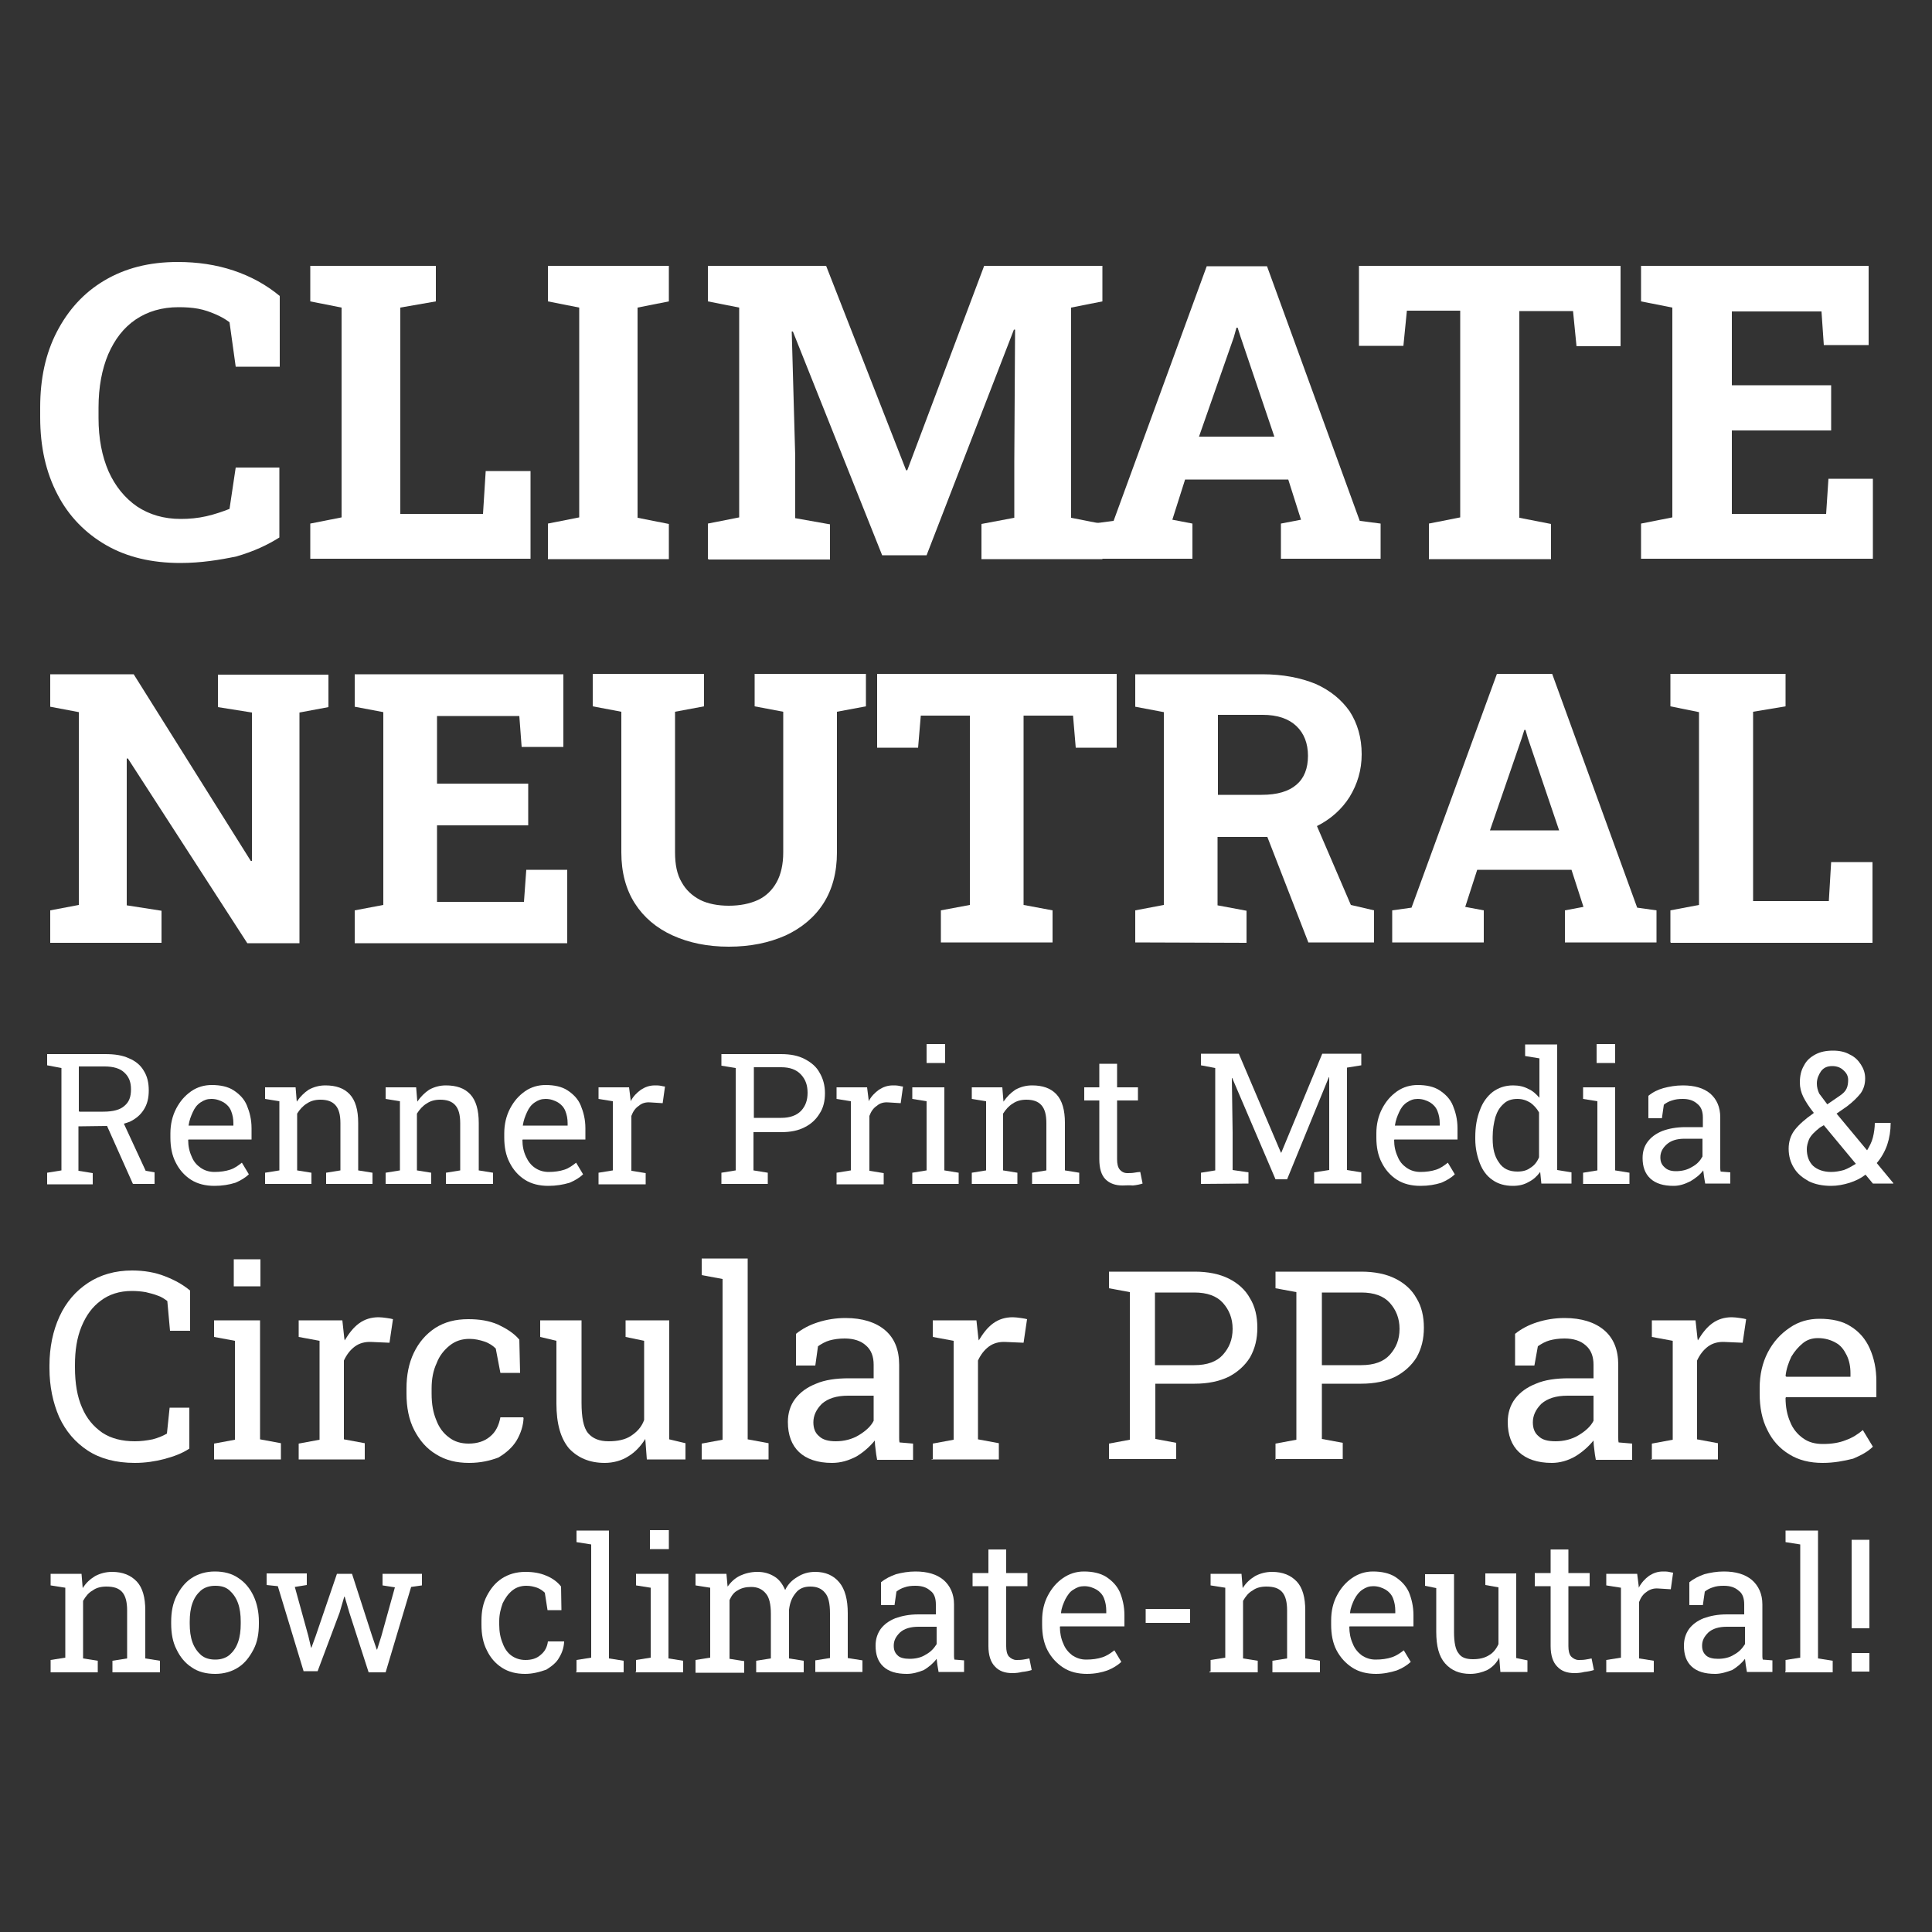
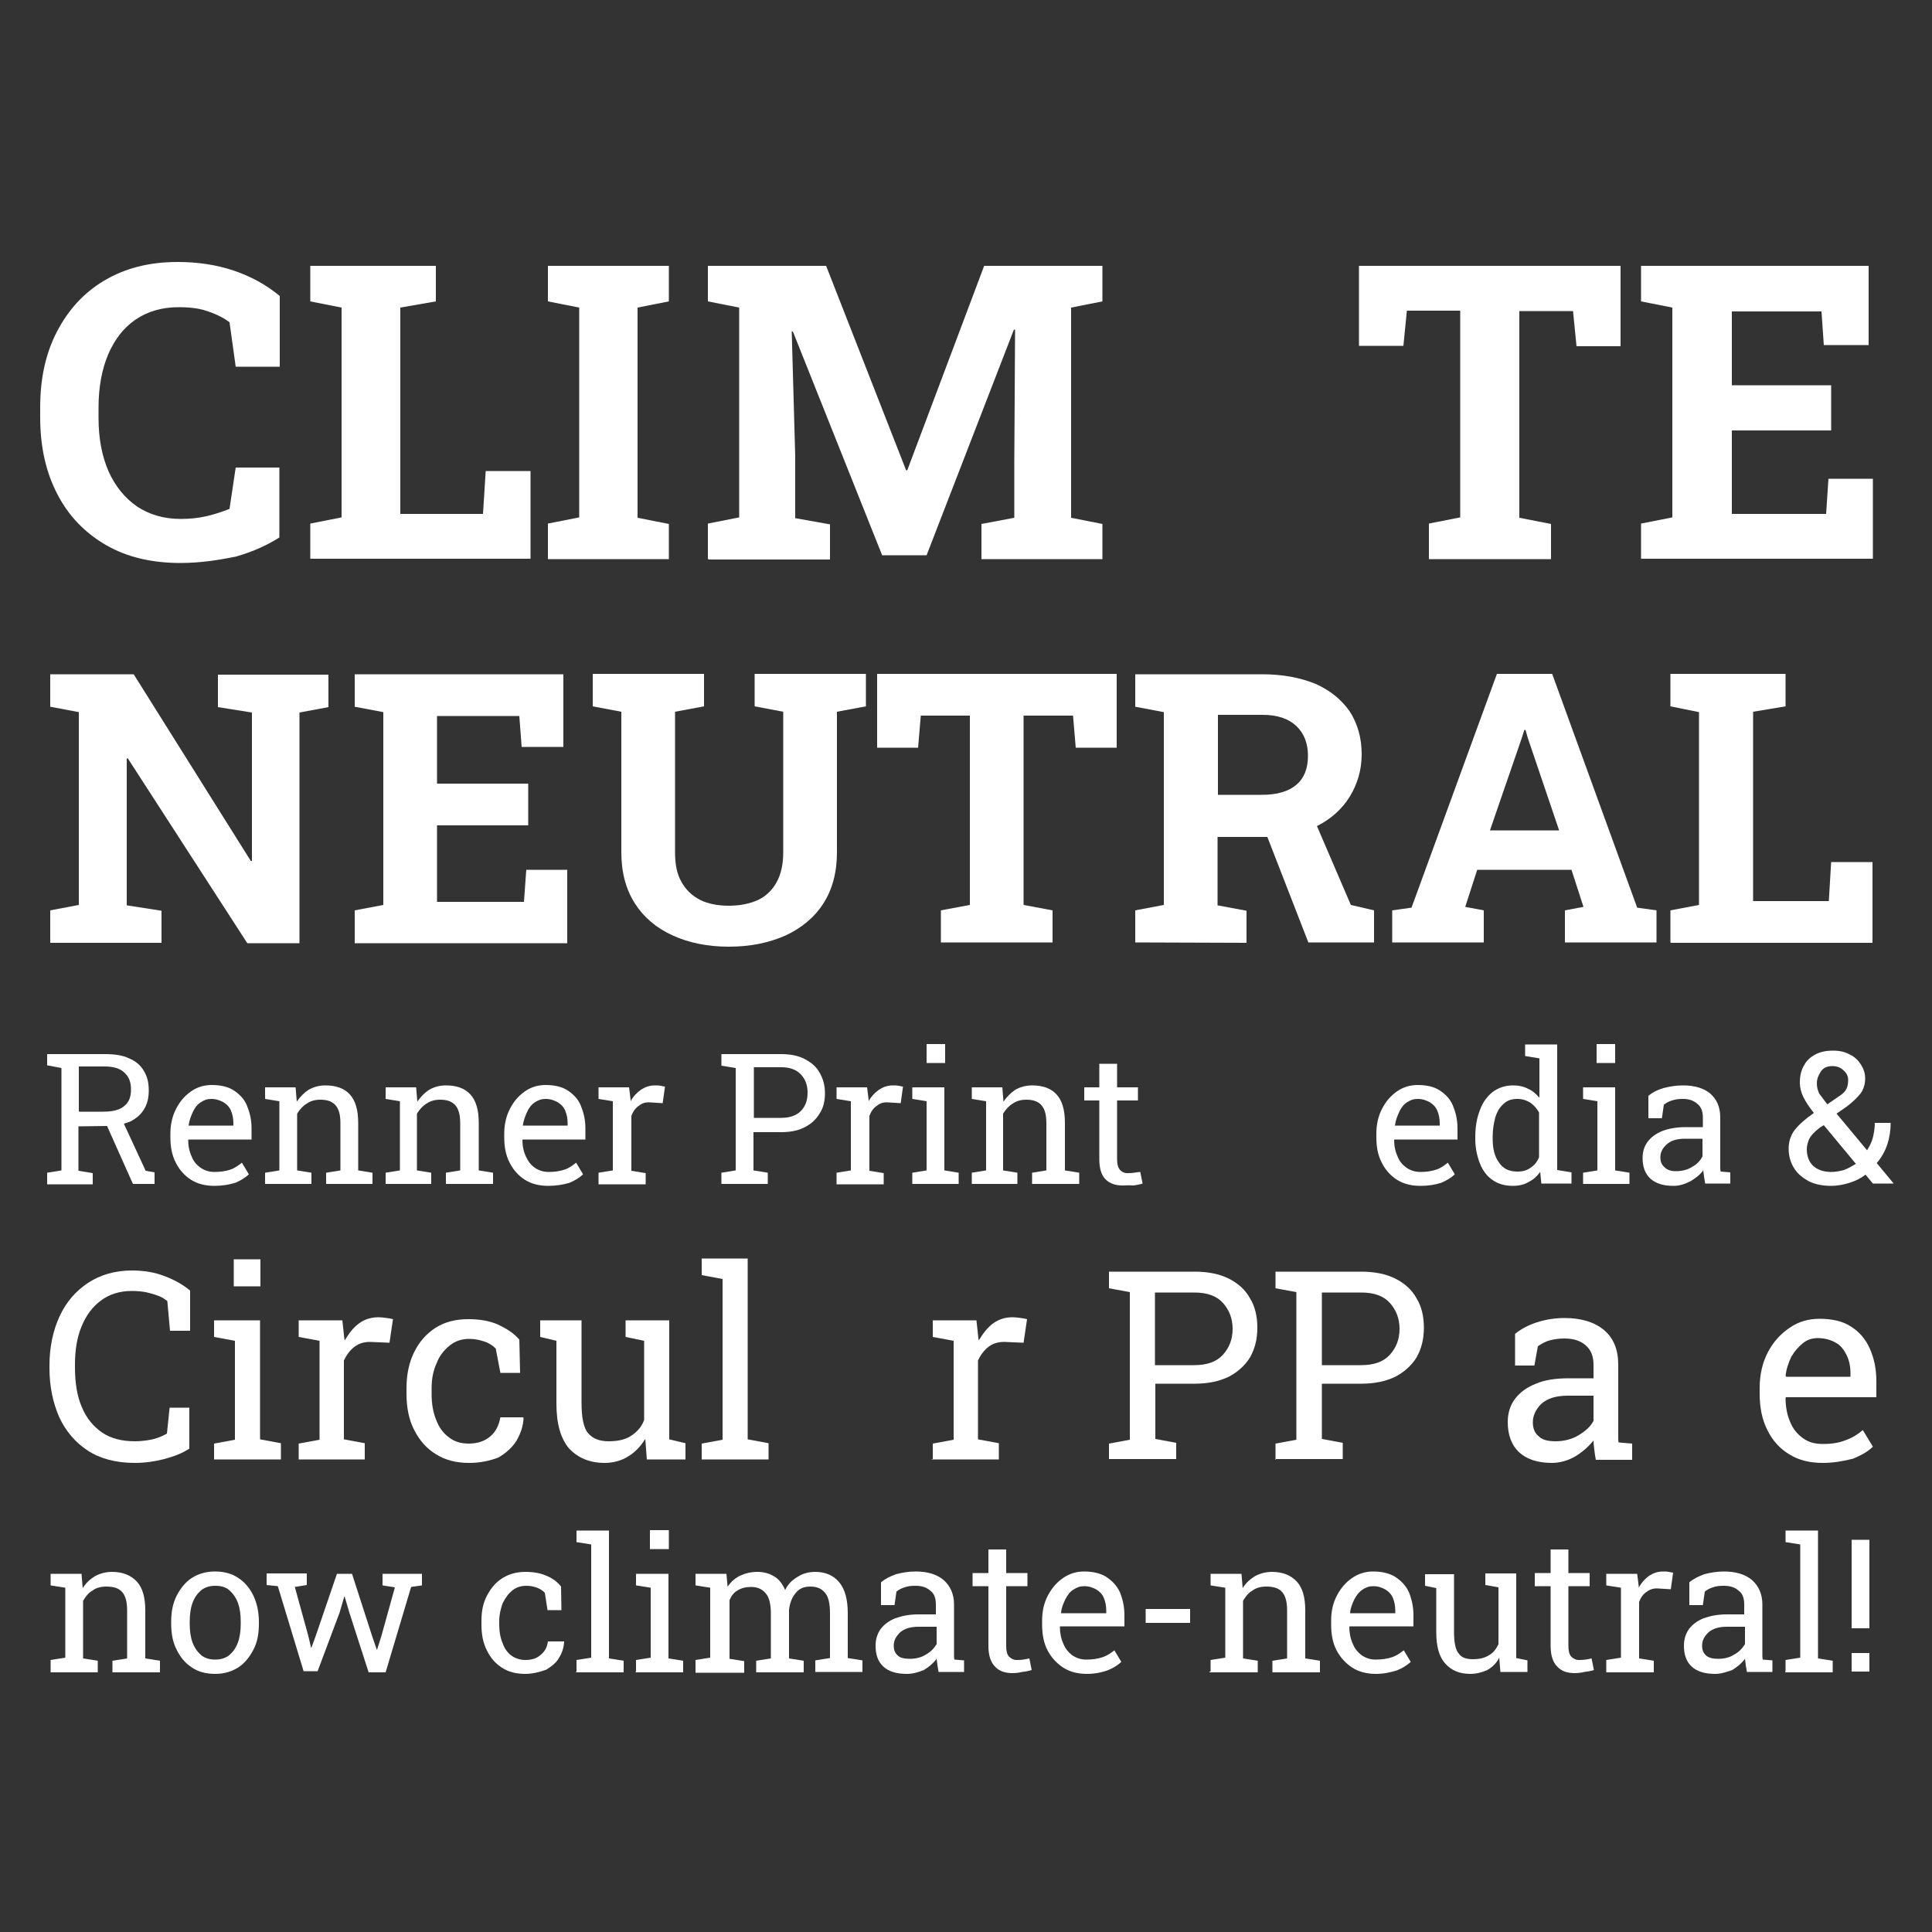
<svg xmlns="http://www.w3.org/2000/svg" version="1.1" id="Ebene_1" x="0px" y="0px" viewBox="0 0 500 500" style="enable-background:new 0 0 500 500;" xml:space="preserve">
  <rect x="0" y="0" width="500" height="500" fill="#333333" stroke="none" />
  <style type="text/css">
	.st0{fill:#FFFFFF;}
</style>
  <path class="st0" d="M46.7,145.7c-7.4,0-13.8-1.5-19.2-4.6c-5.4-3.1-9.7-7.5-12.6-13.1c-3-5.7-4.5-12.3-4.5-20v-2.6  c0-7.4,1.4-13.9,4.3-19.5s6.9-10.1,12.3-13.3s11.6-4.8,19-4.8c5.1,0,9.9,0.7,14.4,2.2s8.5,3.7,12,6.6v18.3H61l-1.6-11.5  c-1.2-0.9-2.3-1.5-3.7-2.1c-1.4-0.6-2.8-1.1-4.4-1.4c-1.6-0.3-3.3-0.4-5.1-0.4c-4.3,0-8,1.1-11.1,3.2c-3.1,2.1-5.4,5.1-7.1,9  c-1.6,3.8-2.5,8.4-2.5,13.8v2.7c0,5.3,0.9,9.9,2.6,13.8c1.7,3.8,4.2,6.9,7.4,9.1c3.2,2.1,6.9,3.2,11.3,3.2c2.2,0,4.4-0.2,6.6-0.7  s4.2-1.2,6-1.9l1.6-10.7h11.3v18.1c-3,1.9-6.6,3.6-11.1,4.9C56.9,144.9,52,145.7,46.7,145.7z" />
  <path class="st0" d="M80.3,144.6v-9.1l8.1-1.6V79.6L80.3,78v-9.2h8.1h15.2h9.2V78l-9.2,1.6V133h21.4l0.7-11.1h11.6v22.7H80.3z" />
  <path class="st0" d="M141.8,144.6v-9.1l8.1-1.6V79.6l-8.1-1.6v-9.2h31.3V78l-8.1,1.6V134l8.1,1.6v9.1H141.8z" />
  <path class="st0" d="M183.2,144.6v-9.1l8.1-1.6V79.6l-8.1-1.6v-9.2h8.1h22.5l20.7,52.9h0.3l19.9-52.9h30.6V78l-8.1,1.6V134l8.1,1.6  v9.1H254v-9.1l8.5-1.6v-14.5l0.2-34.2h-0.3l-22.6,58.4h-11.5l-23.1-57.9h-0.3l0.9,32.2v16.1l9,1.6v9.1h-31.5V144.6z" />
-   <path class="st0" d="M282.8,144.6v-9.1l5.4-0.7l24.1-65.9h15.6l24,65.9l5.4,0.7v9.1h-25.8v-9.1l5.2-1l-3.3-10.4h-26.7l-3.3,10.4  l5.2,1v9.1H282.8z M310.3,113h19.5l-8.8-26l-0.7-2.2h-0.3l-0.7,2.5L310.3,113z" />
  <path class="st0" d="M369.8,144.6v-9.1l8.1-1.6V80.4h-13.8l-0.9,9.1h-11.5V68.8h67.7v20.8H408l-0.9-9.1h-13.9V134l8.2,1.6v9.1H369.8  z" />
  <path class="st0" d="M424.7,144.6v-9.1l8.1-1.6V79.6l-8.1-1.6v-9.2h58.9v20.5H472l-0.6-8.7h-23.2v19.1h25.7v11.7h-25.7V133h24.4  l0.6-9.1h11.5v20.7H424.7z" />
  <path class="st0" d="M13,243.9v-8.3l7.4-1.4v-49.9l-7.4-1.4v-8.4h7.4h14.2l30.3,48.3h0.3v-38.4l-8.8-1.4v-8.4h21.3H85v8.4l-7.5,1.4  v59.7H64l-30.9-47.8h-0.3v38l9,1.4v8.3H13V243.9z" />
  <path class="st0" d="M91.8,243.9v-8.3l7.4-1.4v-49.9l-7.4-1.4v-8.4h54v18.8H135l-0.6-8h-21.3v17.5h23.6v10.8h-23.6v19.8h22.5  l0.6-8.3h10.6v19h-55V243.9z" />
  <path class="st0" d="M188.6,245c-5.5,0-10.3-1-14.5-2.9c-4.2-1.9-7.5-4.7-9.8-8.3c-2.3-3.6-3.5-8-3.5-13.2v-36.4l-7.4-1.4v-8.4h28.8  v8.4l-7.5,1.4v36.4c0,3.1,0.5,5.7,1.7,7.7c1.1,2,2.7,3.5,4.8,4.6c2,1,4.6,1.5,7.4,1.5c2.9,0,5.4-0.5,7.6-1.5c2.1-1,3.7-2.6,4.8-4.6  c1.1-2,1.7-4.6,1.7-7.7v-36.4l-7.4-1.4v-8.4h28.8v8.4l-7.5,1.4v36.4c0,5.2-1.2,9.6-3.5,13.2c-2.3,3.6-5.7,6.4-9.8,8.3  C199,244,194.2,245,188.6,245z" />
  <path class="st0" d="M243.5,243.9v-8.3l7.5-1.4v-49h-12.7l-0.7,8.3H227v-19.1H289v19.1h-10.6l-0.7-8.3h-12.8v49l7.5,1.4v8.3H243.5z" />
  <path class="st0" d="M293.8,243.9v-8.3l7.4-1.4v-49.9l-7.4-1.4v-8.4h32.9c5.3,0,9.9,0.9,13.8,2.5c3.8,1.7,6.7,4.1,8.8,7.1  c2,3.1,3.1,6.8,3.1,11.1c0,4.1-1.1,7.7-3.1,11c-2,3.2-4.9,5.8-8.5,7.6c-3.6,1.8-7.8,2.8-12.6,2.8h-13.1v17.7l7.5,1.4v8.3  L293.8,243.9L293.8,243.9z M315.1,205.7h11.4c4.1,0,7-0.9,9-2.6c2-1.7,3-4.2,3-7.5c0-3.2-1-5.8-3-7.7c-2-1.9-4.9-2.9-8.7-2.9h-11.6  V205.7z M338.6,243.9l-11.7-30.1l12.6-3.1l10.1,23.5l6,1.4v8.3L338.6,243.9L338.6,243.9z" />
  <path class="st0" d="M360.3,243.9v-8.3l5-0.7l22.1-60.5h14.3l22,60.5l5,0.7v8.3H405v-8.3l4.8-0.9l-3.1-9.6h-24.4l-3.1,9.6l4.8,0.9  v8.3H360.3z M385.6,214.9h17.9l-8.1-23.9l-0.6-2.1h-0.3l-0.7,2.2L385.6,214.9z" />
  <path class="st0" d="M432.3,243.9v-8.3l7.4-1.4v-49.9l-7.4-1.5v-8.4h7.4h14h8.4v8.4l-8.4,1.4v49h19.6l0.6-10.1h10.7V244h-52.2V243.9  z" />
  <path class="st0" d="M12.2,306.4v-2.9l3.7-0.6v-26.5l-3.7-0.7v-2.9h15c2.5,0,4.5,0.3,6.2,1.1c1.7,0.7,3,1.8,3.8,3.2  c0.9,1.4,1.3,3.1,1.3,5.1s-0.4,3.6-1.3,5s-2,2.3-3.6,3.1c-1.6,0.6-3.4,1.1-5.7,1.1l-7.6,0.1v11.5l3.7,0.6v2.9H12.2z M20.5,287.7h6.2  c2.6,0,4.4-0.5,5.5-1.5c1.2-1,1.7-2.3,1.7-4.3c0-1.8-0.5-3.2-1.7-4.3c-1.1-1.1-2.9-1.6-5.1-1.6h-6.7v11.6H20.5z M34.4,306.4  l-7.5-16.8h4.6l6.2,13.4l2.3,0.4v3H34.4z" />
  <path class="st0" d="M55.5,306.9c-2.3,0-4.4-0.5-6.1-1.6s-3-2.6-3.9-4.4c-1-1.9-1.4-4.1-1.4-6.5v-1.1c0-2.3,0.5-4.5,1.5-6.4  c1-1.9,2.2-3.3,3.9-4.5c1.6-1.1,3.4-1.6,5.3-1.6c2.2,0,4.2,0.4,5.7,1.4s2.7,2.2,3.4,3.9c0.7,1.7,1.2,3.6,1.2,5.9v2.9H48.8l-0.1,0.1  c0,1.6,0.3,3,0.9,4.3c0.5,1.3,1.3,2.2,2.3,2.9c1,0.7,2.2,1.1,3.6,1.1c1.5,0,2.9-0.2,4.1-0.6s2.1-1.1,3-1.8l1.8,3  c-0.9,0.9-2.1,1.6-3.5,2.2C59.3,306.6,57.5,306.9,55.5,306.9z M48.9,291.3h11.5v-0.6c0-1.2-0.2-2.2-0.6-3.2s-1.1-1.7-1.9-2.2  c-0.9-0.5-1.9-0.9-3.2-0.9c-1.1,0-1.9,0.3-2.8,0.9c-0.9,0.6-1.5,1.4-2,2.5c-0.5,1.1-0.9,2.1-1.1,3.5L48.9,291.3z" />
  <path class="st0" d="M68.6,306.4v-2.9l3.7-0.6v-17.9l-3.7-0.6v-3h7.9l0.3,3.7c0.9-1.3,1.9-2.3,3.1-3.1c1.3-0.7,2.7-1.1,4.3-1.1  c2.7,0,4.8,0.7,6.3,2.3c1.5,1.6,2.2,4.1,2.2,7.4v12.3l3.7,0.6v2.9h-12v-2.9l3.7-0.6v-12.2c0-2.2-0.4-3.7-1.3-4.7  c-0.9-1-2.2-1.4-3.9-1.4c-1.3,0-2.5,0.3-3.5,1c-1,0.6-1.8,1.5-2.5,2.6v14.7l3.7,0.6v2.9L68.6,306.4L68.6,306.4z" />
  <path class="st0" d="M99.8,306.4v-2.9l3.7-0.6v-17.9l-3.7-0.6v-3h7.9l0.3,3.7c0.9-1.3,1.9-2.3,3.1-3.1c1.3-0.7,2.7-1.1,4.3-1.1  c2.7,0,4.8,0.7,6.3,2.3c1.5,1.6,2.2,4.1,2.2,7.4v12.3l3.7,0.6v2.9h-12.2v-2.9l3.7-0.6v-12.2c0-2.2-0.4-3.7-1.3-4.7  c-0.9-1-2.2-1.4-3.9-1.4c-1.3,0-2.5,0.3-3.5,1c-1,0.6-1.8,1.5-2.5,2.6v14.7l3.7,0.6v2.9L99.8,306.4L99.8,306.4z" />
  <path class="st0" d="M141.9,306.9c-2.3,0-4.4-0.5-6.1-1.6c-1.7-1.1-3-2.6-3.9-4.4c-1-1.9-1.4-4.1-1.4-6.5v-1.1  c0-2.3,0.5-4.5,1.5-6.4c1-1.9,2.2-3.3,3.9-4.5c1.6-1.1,3.4-1.6,5.3-1.6c2.2,0,4.2,0.4,5.7,1.4c1.5,1,2.7,2.2,3.4,3.9  c0.7,1.7,1.2,3.6,1.2,5.9v2.9h-16.2l-0.1,0.1c0,1.6,0.3,3,0.9,4.3s1.3,2.2,2.3,2.9c1,0.7,2.2,1.1,3.6,1.1c1.5,0,2.9-0.2,4.1-0.6  c1.2-0.4,2.1-1.1,3-1.8l1.8,3c-0.9,0.9-2.1,1.6-3.5,2.2C145.7,306.6,143.9,306.9,141.9,306.9z M135.4,291.3h11.5v-0.6  c0-1.2-0.2-2.2-0.6-3.2c-0.4-1-1.1-1.7-1.9-2.2c-0.9-0.5-1.9-0.9-3.2-0.9c-1.1,0-1.9,0.3-2.8,0.9c-0.9,0.6-1.5,1.4-2,2.5  c-0.5,1.1-0.9,2.1-1.1,3.5L135.4,291.3z" />
  <path class="st0" d="M154.9,306.4v-2.9l3.7-0.6v-17.9l-3.7-0.6v-3h7.9l0.4,3.2v0.4c0.7-1.3,1.6-2.2,2.7-3c1.1-0.7,2.2-1.1,3.6-1.1  c0.4,0,1,0,1.5,0.1s0.9,0.2,1.1,0.2l-0.6,4.3l-3.2-0.2c-1.2-0.1-2.2,0.2-3,0.9c-0.9,0.6-1.5,1.5-1.9,2.6v14.2l3.7,0.6v2.9H154.9z" />
  <path class="st0" d="M186.7,306.4v-2.9l3.7-0.6v-26.5l-3.7-0.6v-3h3.7h11.7c2.5,0,4.5,0.4,6.2,1.3c1.7,0.9,3,2,3.8,3.5  c0.9,1.5,1.4,3.3,1.4,5.3c0,2-0.4,3.8-1.4,5.3c-0.9,1.5-2.2,2.7-3.8,3.5c-1.7,0.9-3.7,1.3-6.2,1.3H195v9.9l3.7,0.6v2.9H186.7z   M195.1,289.3h7.1c2.2,0,3.9-0.6,5.1-1.8c1.2-1.3,1.7-2.8,1.7-4.7c0-1.9-0.5-3.4-1.7-4.7c-1.2-1.3-2.9-1.9-5.1-1.9h-7.1V289.3z" />
  <path class="st0" d="M216.5,306.4v-2.9l3.7-0.6v-17.9l-3.7-0.6v-3h7.9l0.4,3.2v0.4c0.7-1.3,1.6-2.2,2.7-3c1.1-0.7,2.2-1.1,3.6-1.1  c0.4,0,1,0,1.5,0.1s0.9,0.2,1.1,0.2l-0.6,4.3l-3.2-0.2c-1.2-0.1-2.2,0.2-3,0.9c-0.9,0.6-1.5,1.5-1.9,2.6v14.2l3.7,0.6v2.9H216.5z" />
  <path class="st0" d="M236.1,306.4v-2.9l3.7-0.6v-17.9l-3.7-0.6v-3h8.3v21.5l3.7,0.6v2.9L236.1,306.4L236.1,306.4z M239.8,275.1v-4.9  h4.8v4.9H239.8z" />
  <path class="st0" d="M251.5,306.4v-2.9l3.7-0.6v-17.9l-3.7-0.6v-3h7.9l0.3,3.7c0.9-1.3,1.9-2.3,3.1-3.1c1.3-0.7,2.7-1.1,4.3-1.1  c2.7,0,4.8,0.7,6.3,2.3c1.5,1.6,2.2,4.1,2.2,7.4v12.3l3.7,0.6v2.9h-12.2v-2.9l3.7-0.6v-12.2c0-2.2-0.4-3.7-1.3-4.7  c-0.9-1-2.2-1.4-3.9-1.4c-1.3,0-2.5,0.3-3.5,1c-1,0.6-1.8,1.5-2.5,2.6v14.7l3.7,0.6v2.9L251.5,306.4L251.5,306.4z" />
  <path class="st0" d="M290.5,306.8c-1.8,0-3.3-0.5-4.4-1.6s-1.6-2.9-1.6-5.2v-15.2h-3.9v-3.4h3.9v-6.1h4.6v6.1h5.4v3.4h-5.4V300  c0,1.2,0.2,2.1,0.7,2.7c0.4,0.5,1.1,0.9,1.9,0.9c0.5,0,1.2,0,1.8-0.1c0.6-0.1,1.2-0.2,1.6-0.2l0.6,3c-0.6,0.2-1.5,0.4-2.5,0.5  C292.2,306.7,291.3,306.8,290.5,306.8z" />
-   <path class="st0" d="M310.8,306.4v-2.9l3.7-0.6v-26.5l-3.7-0.7v-3h3.7h6.1l10.9,25.6h0.1l10.6-25.6h10.1v3l-3.7,0.6v26.5l3.7,0.6  v2.9h-12.2v-2.9l3.9-0.6v-9.8v-14.2h-0.1l-10.8,26.4h-3L318.9,279h-0.1L319,293v9.8l4.1,0.6v2.9L310.8,306.4L310.8,306.4z" />
  <path class="st0" d="M367.6,306.9c-2.3,0-4.4-0.5-6.1-1.6c-1.7-1.1-3-2.6-3.9-4.4c-1-1.9-1.4-4.1-1.4-6.5v-1.1  c0-2.3,0.5-4.5,1.5-6.4c1-1.9,2.2-3.3,3.9-4.5c1.6-1.1,3.4-1.6,5.3-1.6c2.2,0,4.2,0.4,5.7,1.4s2.7,2.2,3.4,3.9  c0.7,1.7,1.2,3.6,1.2,5.9v2.9h-16.3l-0.1,0.1c0,1.6,0.3,3,0.9,4.3c0.5,1.3,1.3,2.2,2.3,2.9c1,0.7,2.2,1.1,3.6,1.1  c1.5,0,2.9-0.2,4.1-0.6c1.2-0.4,2.1-1.1,3-1.8l1.8,3c-0.9,0.9-2.1,1.6-3.5,2.2C371.4,306.6,369.7,306.9,367.6,306.9z M361.1,291.3  h11.5v-0.6c0-1.2-0.2-2.2-0.6-3.2c-0.4-1-1.1-1.7-1.9-2.2c-0.9-0.5-1.9-0.9-3.2-0.9c-1.1,0-1.9,0.3-2.8,0.9c-0.9,0.6-1.5,1.4-2,2.5  s-0.9,2.1-1.1,3.5L361.1,291.3z" />
  <path class="st0" d="M391.5,306.9c-2,0-3.8-0.5-5.2-1.5c-1.5-1-2.6-2.5-3.3-4.3c-0.7-1.8-1.2-3.9-1.2-6.3v-0.5c0-2.7,0.4-5,1.2-7  c0.7-2,1.9-3.6,3.3-4.7c1.5-1.1,3.2-1.7,5.3-1.7c1.5,0,2.8,0.3,3.9,0.9c1.2,0.5,2.1,1.4,2.9,2.3v-10.2l-3.7-0.6v-3h3.7h4.6v32.5  l3.7,0.6v2.9h-7.8l-0.3-3c-0.9,1.2-1.8,2-3,2.6C394.4,306.6,393.1,306.9,391.5,306.9z M392.7,303.2c1.4,0,2.5-0.3,3.4-1  c1-0.6,1.7-1.5,2.2-2.7v-11.6c-0.6-1.1-1.4-1.9-2.2-2.5c-1-0.6-2-1-3.4-1c-1.5,0-2.7,0.4-3.6,1.3c-1,0.9-1.6,1.9-2.1,3.4  c-0.4,1.5-0.7,3.2-0.7,5.1v0.5c0,2.6,0.5,4.6,1.6,6.1C388.9,302.4,390.5,303.2,392.7,303.2z" />
  <path class="st0" d="M409.7,306.4v-2.9l3.7-0.6v-17.9l-3.7-0.6v-3h8.3v21.5l3.7,0.6v2.9L409.7,306.4L409.7,306.4z M413.2,275.1v-4.9  h4.8v4.9H413.2z" />
  <path class="st0" d="M433.1,306.9c-2.6,0-4.6-0.6-6-1.9c-1.4-1.3-2-3.1-2-5.3c0-1.6,0.4-3,1.3-4.2c0.9-1.2,2.1-2.1,3.8-2.8  c1.6-0.6,3.6-1,6-1h4.5v-2.5c0-1.5-0.4-2.7-1.4-3.5c-1-0.9-2.2-1.3-3.8-1.3c-1.1,0-1.9,0.1-2.8,0.4c-0.7,0.2-1.5,0.6-2.1,1.1  l-0.5,3.5h-3.5v-5.8c1.2-1,2.5-1.6,3.9-2c1.5-0.4,3.2-0.7,5-0.7c3.1,0,5.4,0.7,7.1,2.1c1.7,1.5,2.6,3.5,2.6,6.2v12c0,0.3,0,0.6,0,1  c0,0.3,0,0.6,0.1,1l2.5,0.2v2.9h-6.5c-0.1-0.6-0.2-1.3-0.3-1.8c-0.1-0.5-0.1-1.1-0.2-1.6c-0.9,1.2-2,2-3.3,2.8  C435.9,306.5,434.6,306.9,433.1,306.9z M433.7,303.1c1.5,0,2.9-0.3,4.2-1.1c1.3-0.7,2.1-1.6,2.7-2.7v-4.6h-4.6  c-2.1,0-3.6,0.5-4.7,1.5c-1.1,1-1.6,2.1-1.6,3.3c0,1.1,0.3,1.9,1.1,2.6C431.4,302.7,432.3,303.1,433.7,303.1z" />
  <path class="st0" d="M473.9,306.9c-2.2,0-4.2-0.4-5.8-1.2c-1.6-0.9-2.9-1.9-3.8-3.4c-0.9-1.4-1.4-3.1-1.4-5c0-1.8,0.5-3.5,1.6-4.9  c1.1-1.4,2.7-2.8,4.7-4.2l0.1-0.1c0,0,0.1,0,0.1-0.1c-1.2-1.5-2.1-2.9-2.7-4.1c-0.6-1.2-0.9-2.5-0.9-3.7c0-1.7,0.3-3.2,1.1-4.5  c0.6-1.2,1.6-2.1,2.9-2.8s2.8-1,4.6-1c1.6,0,3.1,0.3,4.3,1c1.3,0.6,2.2,1.5,2.9,2.6c0.7,1.1,1.1,2.2,1.1,3.6c0,1.5-0.4,2.8-1.2,3.9  c-0.9,1.1-2,2.2-3.6,3.4l-2.6,1.8l7.9,9.5c0.6-1,1.2-2.1,1.5-3.3s0.5-2.6,0.5-3.8h4.1c0,2-0.3,3.9-0.9,5.7c-0.6,1.7-1.5,3.3-2.7,4.7  l4.3,5.2v0.1h-5.3l-1.9-2.3c-1.3,1-2.6,1.6-4.1,2.1C477.1,306.6,475.5,306.9,473.9,306.9z M473.9,303.3c1.1,0,2.2-0.2,3.3-0.5  c1.1-0.4,2.1-1,3.1-1.6l-8.3-10l-1,0.6c-1.4,1.1-2.3,2-2.8,3c-0.4,1-0.6,1.8-0.6,2.6c0,1.7,0.5,3.2,1.6,4.3  C470.3,302.7,471.9,303.3,473.9,303.3z M472.9,285.8l3.2-2.2c0.9-0.6,1.5-1.2,1.8-1.9c0.3-0.6,0.4-1.5,0.4-2.2c0-1-0.4-1.8-1.2-2.5  c-0.7-0.7-1.7-1.1-2.9-1.1c-1.3,0-2.2,0.4-2.9,1.3c-0.6,0.9-1.1,1.9-1.1,3.2c0,0.9,0.2,1.7,0.6,2.6  C471.4,283.8,472.1,284.7,472.9,285.8z" />
  <path class="st0" d="M34.9,378.6c-4.9,0-9-1.1-12.2-3.2c-3.2-2.1-5.7-5-7.4-8.7c-1.6-3.7-2.5-7.9-2.5-12.6v-0.7  c0-4.7,0.9-9,2.6-12.7s4.2-6.6,7.4-8.7c3.2-2.1,7-3.2,11.4-3.2c3.1,0,6,0.5,8.5,1.5c2.6,1,4.7,2.2,6.5,3.7v10.4h-5.2l-0.7-7.7  c-0.7-0.5-1.5-1.1-2.5-1.4c-1-0.4-1.9-0.6-3.1-0.9c-1.2-0.2-2.3-0.3-3.6-0.3c-3.2,0-5.9,0.9-8,2.5c-2.2,1.6-3.8,3.8-5,6.7  c-1.2,2.9-1.7,6.2-1.7,9.9v0.7c0,4.1,0.6,7.6,1.8,10.3c1.2,2.9,3,5,5.3,6.6c2.3,1.5,5.1,2.2,8.4,2.2c1.6,0,3.1-0.2,4.6-0.5  c1.5-0.4,2.7-0.9,3.7-1.5l0.7-6.7h5.1v10.6c-1.8,1.2-3.9,2-6.5,2.7C40.2,378.2,37.6,378.6,34.9,378.6z" />
  <path class="st0" d="M55.4,377.8v-4.2l5.4-1V347l-5.4-1v-4.3h11.9v30.8l5.4,1v4.2H55.4V377.8z M60.5,332.9v-7h6.9v7H60.5z" />
  <path class="st0" d="M77.3,377.8v-4.2l5.4-1V347l-5.4-1v-4.3h11.3l0.5,4.6l0.1,0.6c1.1-1.8,2.2-3.3,3.7-4.4s3.2-1.6,5.1-1.6  c0.6,0,1.4,0.1,2.1,0.2c0.7,0.1,1.3,0.2,1.6,0.3l-0.9,6.1l-4.6-0.2c-1.7-0.1-3.2,0.3-4.4,1.2c-1.2,0.9-2.1,2.1-2.8,3.6v20.4l5.4,1  v4.2H77.3V377.8z" />
  <path class="st0" d="M121.4,378.6c-3.3,0-6.1-0.7-8.5-2.2c-2.5-1.5-4.3-3.6-5.7-6.3c-1.4-2.7-2-5.9-2-9.4v-1.4  c0-3.4,0.6-6.5,1.9-9.2c1.3-2.7,3.1-4.8,5.5-6.4c2.5-1.6,5.3-2.3,8.6-2.3c2.9,0,5.4,0.4,7.7,1.4c2.1,1,4.1,2.2,5.5,3.9l0.2,8.6h-5.1  l-1.2-6.3c-0.7-0.7-1.7-1.4-2.9-1.8c-1.2-0.4-2.5-0.7-3.9-0.7c-1.9,0-3.6,0.5-5.1,1.7s-2.7,2.7-3.4,4.6c-0.9,1.9-1.3,4.1-1.3,6.5  v1.4c0,2.7,0.4,4.9,1.2,6.8c0.7,1.9,1.8,3.4,3.3,4.5c1.4,1.1,3.1,1.6,5.1,1.6c2.2,0,4.1-0.6,5.5-1.8c1.5-1.2,2.3-2.9,2.7-5h5.9  l0.1,0.2c-0.1,2-0.7,3.9-1.8,5.8c-1.1,1.8-2.7,3.2-4.7,4.4C126.9,378,124.4,378.6,121.4,378.6z" />
  <path class="st0" d="M156.5,378.6c-3.9,0-6.9-1.3-9.2-3.7c-2.2-2.6-3.3-6.4-3.3-11.7V347l-4.2-1v-4.3h4.2h6.5v21.3  c0,3.8,0.5,6.5,1.7,7.9c1.2,1.4,2.9,2.1,5.3,2.1c2.3,0,4.3-0.4,5.8-1.4c1.5-1,2.7-2.2,3.4-4.1V347l-4.8-1v-4.3h4.8h6.5v30.8l4.2,1  v4.2h-10l-0.4-5.3c-1.2,1.9-2.6,3.4-4.4,4.5C160.9,378,158.7,378.6,156.5,378.6z" />
  <path class="st0" d="M181.6,377.8v-4.2l5.4-1v-41.6l-5.4-1v-4.3h11.9v46.8l5.4,1v4.2H181.6z" />
-   <path class="st0" d="M215.3,378.6c-3.7,0-6.6-1-8.5-2.8c-1.9-1.8-2.9-4.4-2.9-7.8c0-2.2,0.6-4.3,1.9-6c1.3-1.7,3.1-3,5.4-3.9  c2.3-1,5.2-1.4,8.5-1.4h6.4v-3.5c0-2.1-0.6-3.8-2-5c-1.3-1.2-3.2-1.8-5.5-1.8c-1.5,0-2.8,0.2-3.9,0.5c-1.1,0.3-2.1,0.9-3,1.5l-0.7,5  h-5v-8.2c1.6-1.3,3.5-2.3,5.7-3s4.6-1.1,7.1-1.1c4.4,0,7.8,1.1,10.2,3.1c2.5,2.1,3.7,5.1,3.7,9v17.4c0,0.4,0,1,0,1.4  c0,0.4,0,0.9,0.1,1.3l3.5,0.3v4.2H227c-0.2-1-0.3-1.8-0.4-2.7c-0.1-0.7-0.2-1.6-0.2-2.3c-1.3,1.6-2.9,3-4.7,4.1  C219.6,378,217.6,378.6,215.3,378.6z M216.3,373c2.1,0,4.2-0.5,6-1.6s3.1-2.3,3.8-3.7v-6.5h-6.6c-3,0-5.2,0.7-6.8,2.1  c-1.5,1.5-2.2,3.1-2.2,4.8c0,1.6,0.5,2.8,1.5,3.6C212.9,372.6,214.4,373,216.3,373z" />
  <path class="st0" d="M241.4,377.8v-4.2l5.4-1V347l-5.4-1v-4.3h11.3l0.5,4.6l0.1,0.6c1.1-1.8,2.2-3.3,3.7-4.4  c1.5-1.1,3.2-1.6,5.1-1.6c0.6,0,1.4,0.1,2.1,0.2c0.7,0.1,1.3,0.2,1.6,0.3l-0.9,6.1l-4.6-0.2c-1.7-0.1-3.2,0.3-4.4,1.2  c-1.2,0.9-2.1,2.1-2.8,3.6v20.4l5.4,1v4.2h-17.4V377.8z" />
  <path class="st0" d="M287,377.8v-4.2l5.4-1v-38.2l-5.4-1v-4.3h5.4h16.8c3.4,0,6.4,0.6,8.8,1.8s4.3,2.9,5.5,5.1  c1.3,2.1,1.9,4.7,1.9,7.6c0,2.9-0.6,5.4-1.9,7.7c-1.3,2.1-3.2,3.8-5.5,5c-2.5,1.2-5.4,1.8-8.8,1.8H299v14.3l5.4,1v4.2H287V377.8z   M298.9,353.3h10.2c3.3,0,5.8-0.9,7.4-2.7c1.6-1.8,2.5-3.9,2.5-6.7c0-2.7-0.9-4.9-2.5-6.7c-1.6-1.8-4.1-2.7-7.4-2.7h-10.2V353.3z" />
  <path class="st0" d="M330.1,377.8v-4.2l5.4-1v-38.2l-5.4-1v-4.3h5.4h16.8c3.4,0,6.4,0.6,8.8,1.8s4.3,2.9,5.5,5.1  c1.3,2.1,1.9,4.7,1.9,7.6c0,2.9-0.6,5.4-1.9,7.7c-1.3,2.1-3.2,3.8-5.5,5c-2.5,1.2-5.4,1.8-8.8,1.8h-10.2v14.3l5.4,1v4.2h-17.5V377.8  z M342.1,353.3h10.2c3.3,0,5.8-0.9,7.4-2.7c1.6-1.8,2.5-3.9,2.5-6.7c0-2.7-0.9-4.9-2.5-6.7s-4.1-2.7-7.4-2.7h-10.2V353.3z" />
  <path class="st0" d="M401.6,378.6c-3.7,0-6.6-1-8.5-2.8c-1.9-1.8-2.9-4.4-2.9-7.8c0-2.2,0.6-4.3,1.9-6c1.3-1.7,3.1-3,5.4-3.9  c2.3-1,5.2-1.4,8.5-1.4h6.4v-3.5c0-2.1-0.6-3.8-2-5c-1.3-1.2-3.2-1.8-5.5-1.8c-1.5,0-2.8,0.2-3.9,0.5c-1.1,0.3-2.1,0.9-3,1.5l-0.9,5  h-5v-8.2c1.6-1.3,3.5-2.3,5.7-3s4.6-1.1,7.1-1.1c4.4,0,7.8,1.1,10.2,3.1c2.5,2.1,3.7,5.1,3.7,9v17.4c0,0.4,0,1,0,1.4  c0,0.4,0,0.9,0.1,1.3l3.5,0.3v4.2h-9.4c-0.2-1-0.3-1.8-0.4-2.7c-0.1-0.7-0.2-1.6-0.2-2.3c-1.3,1.6-2.9,3-4.7,4.1  C405.8,378,403.7,378.6,401.6,378.6z M402.6,373c2.1,0,4.2-0.5,6-1.6c1.8-1.1,3.1-2.3,3.8-3.7v-6.5h-6.7c-3,0-5.2,0.7-6.8,2.1  c-1.5,1.5-2.2,3.1-2.2,4.8c0,1.6,0.5,2.8,1.5,3.6C399.1,372.6,400.5,373,402.6,373z" />
-   <path class="st0" d="M427.5,377.8v-4.2l5.4-1V347l-5.4-1v-4.3h11.3l0.5,4.6l0.1,0.6c1.1-1.8,2.2-3.3,3.7-4.4  c1.5-1.1,3.2-1.6,5.1-1.6c0.6,0,1.4,0.1,2.1,0.2s1.3,0.2,1.6,0.3l-0.9,6.1l-4.6-0.2c-1.7-0.1-3.2,0.3-4.4,1.2  c-1.2,0.9-2.1,2.1-2.8,3.6v20.4l5.4,1v4.2h-17.4V377.8z" />
  <path class="st0" d="M471.7,378.6c-3.3,0-6.2-0.7-8.6-2.2c-2.5-1.5-4.4-3.6-5.7-6.3c-1.4-2.7-2-5.9-2-9.4v-1.5  c0-3.4,0.7-6.5,2.1-9.2c1.4-2.7,3.3-4.8,5.7-6.4c2.3-1.6,4.9-2.3,7.7-2.3c3.2,0,6,0.6,8.1,2c2.1,1.3,3.8,3.2,4.9,5.7  s1.7,5.2,1.7,8.5v4.1h-23.4l-0.1,0.2c0,2.3,0.4,4.4,1.2,6.2c0.7,1.8,1.9,3.2,3.3,4.2c1.5,1.1,3.2,1.5,5.2,1.5c2.2,0,4.2-0.3,5.9-1  c1.7-0.6,3.1-1.5,4.4-2.6l2.6,4.3c-1.3,1.3-3,2.2-5.1,3.1C477.2,378.1,474.6,378.6,471.7,378.6z M462.3,356.3h16.6v-0.9  c0-1.7-0.3-3.3-1-4.7s-1.5-2.5-2.8-3.2c-1.2-0.7-2.8-1.2-4.6-1.2c-1.5,0-2.8,0.4-3.9,1.3s-2.1,2-3,3.5c-0.7,1.5-1.3,3.1-1.5,5  L462.3,356.3z" />
  <path class="st0" d="M13.1,432.6v-3l3.8-0.6v-18.1l-3.8-0.6v-3h8l0.3,3.7c0.9-1.4,1.9-2.3,3.2-3.1c1.3-0.7,2.8-1.1,4.4-1.1  c2.8,0,4.9,0.9,6.4,2.5c1.5,1.6,2.2,4.1,2.2,7.5v12.4l3.8,0.6v3H29.1v-3l3.8-0.6v-12.4c0-2.2-0.4-3.8-1.3-4.8  c-0.9-1-2.2-1.4-4.1-1.4c-1.3,0-2.6,0.3-3.5,1c-1.1,0.6-1.8,1.5-2.5,2.7v14.9l3.8,0.6v3H13.1V432.6z" />
  <path class="st0" d="M55.7,433.2c-2.3,0-4.4-0.5-6.1-1.7c-1.7-1.1-3-2.7-3.9-4.6c-1-1.9-1.4-4.2-1.4-6.7v-0.5c0-2.5,0.4-4.7,1.4-6.7  c1-1.9,2.2-3.5,3.9-4.6c1.7-1.1,3.7-1.7,6-1.7c2.3,0,4.4,0.5,6.1,1.7c1.7,1.1,3,2.7,3.9,4.6s1.4,4.2,1.4,6.7v0.5  c0,2.6-0.4,4.8-1.4,6.7c-1,1.9-2.2,3.5-3.9,4.6C60,432.6,58,433.2,55.7,433.2z M55.7,429.5c1.5,0,2.7-0.4,3.7-1.2  c1-0.9,1.7-1.9,2.2-3.3s0.7-3,0.7-4.8v-0.5c0-1.8-0.2-3.4-0.7-4.8s-1.3-2.5-2.2-3.3c-1-0.9-2.2-1.2-3.7-1.2c-1.5,0-2.7,0.4-3.7,1.2  c-1,0.9-1.7,1.9-2.2,3.3c-0.5,1.4-0.7,3-0.7,4.8v0.5c0,1.8,0.2,3.4,0.7,4.8c0.5,1.4,1.3,2.5,2.2,3.3  C52.9,429.1,54.2,429.5,55.7,429.5z" />
  <path class="st0" d="M78.6,432.6l-6.7-22.1l-2.9-0.3v-3h10.4v3l-3.1,0.5l3.5,12.7l0.7,3h0.1l1.1-3l5.5-16.1h3.9l5.2,16.1l1.2,3.5  h0.1l1.1-3.5l3.5-12.6l-3.2-0.5v-3h10.2v3l-2.8,0.4l-6.6,22.1h-4.4l-5-15.5l-1.2-4.1h-0.1l-1.2,4.1l-5.7,15.2H78.6z" />
  <path class="st0" d="M135.9,433.2c-2.3,0-4.3-0.5-6-1.6s-3-2.6-3.9-4.5c-1-1.9-1.4-4.2-1.4-6.6v-1c0-2.5,0.4-4.6,1.4-6.5  c1-1.9,2.2-3.4,3.9-4.5c1.7-1.1,3.7-1.7,6.1-1.7c2,0,3.8,0.3,5.4,1c1.5,0.6,2.9,1.6,3.8,2.8l0.1,6.1h-3.6l-0.7-4.5  c-0.5-0.5-1.2-1-2-1.3c-0.9-0.3-1.7-0.5-2.8-0.5c-1.4,0-2.6,0.4-3.6,1.2c-1.1,0.9-1.8,1.9-2.5,3.3c-0.5,1.4-0.9,2.9-0.9,4.6v1  c0,1.8,0.3,3.4,0.9,4.8c0.5,1.4,1.3,2.5,2.3,3.2c1,0.7,2.2,1.1,3.6,1.1c1.6,0,2.9-0.4,3.9-1.3c1.1-0.9,1.7-2,1.9-3.5h4.2v0.1  c-0.1,1.5-0.5,2.8-1.3,4.1c-0.7,1.3-1.9,2.2-3.3,3.1C139.7,432.7,137.9,433.2,135.9,433.2z" />
  <path class="st0" d="M149.2,432.6v-3l3.8-0.6v-29.3l-3.8-0.6v-3h8.4v33.1l3.8,0.6v3h-12.3V432.6z" />
  <path class="st0" d="M164.6,432.6v-3l3.8-0.6v-18.1l-3.8-0.6v-3h8.4v21.9l3.8,0.6v3h-12.3V432.6z M168.2,401V396h4.9v4.9H168.2z" />
  <path class="st0" d="M180,432.6v-3l3.8-0.6v-18.1l-3.8-0.6v-3h8l0.3,3.3c0.9-1.2,1.8-2.1,3.2-2.8c1.3-0.6,2.8-1,4.5-1  s3.1,0.4,4.4,1.2c1.2,0.7,2.1,1.9,2.8,3.5c0.7-1.5,1.8-2.6,3.2-3.4c1.4-0.9,2.9-1.3,4.6-1.3c2.6,0,4.7,0.9,6.2,2.7s2.2,4.5,2.2,8  v11.6l3.8,0.6v3H211v-3l3.8-0.6v-11.6c0-2.5-0.4-4.3-1.3-5.3c-0.9-1.1-2.1-1.6-3.8-1.6c-1.6,0-2.9,0.5-3.8,1.7  c-1,1.2-1.5,2.6-1.7,4.3v12.6l3.8,0.6v3h-12.3v-3l3.8-0.6v-11.6c0-2.3-0.4-4.2-1.3-5.2c-0.9-1.1-2.1-1.7-3.8-1.7  c-1.4,0-2.6,0.3-3.5,0.9c-1,0.5-1.6,1.4-2.1,2.5v15.2l3.8,0.6v3H180V432.6z" />
  <path class="st0" d="M234.7,433.2c-2.7,0-4.7-0.6-6.1-1.9c-1.4-1.3-2-3.1-2-5.4c0-1.6,0.4-3,1.3-4.3c0.9-1.2,2.1-2.1,3.8-2.8  c1.7-0.6,3.6-1,6-1h4.5v-2.6c0-1.5-0.4-2.8-1.4-3.5c-1-0.9-2.2-1.3-3.9-1.3c-1.1,0-2,0.1-2.8,0.4c-0.7,0.2-1.5,0.6-2.1,1.1l-0.5,3.5  h-3.5v-5.9c1.2-1,2.5-1.6,3.9-2.1c1.5-0.4,3.2-0.7,5-0.7c3.1,0,5.5,0.7,7.3,2.2c1.7,1.5,2.7,3.6,2.7,6.3v12.3c0,0.3,0,0.6,0,1  c0,0.3,0,0.6,0.1,1l2.5,0.2v3h-6.6c-0.1-0.6-0.2-1.3-0.3-1.8c-0.1-0.5-0.1-1.1-0.2-1.6c-0.9,1.2-2,2.1-3.3,2.9  C237.6,432.8,236.2,433.2,234.7,433.2z M235.4,429.3c1.5,0,3-0.3,4.2-1.1c1.3-0.7,2.1-1.6,2.8-2.7V421h-4.7c-2.1,0-3.7,0.5-4.8,1.5  c-1.1,1.1-1.6,2.1-1.6,3.4c0,1.1,0.3,1.9,1.1,2.6C232.9,429,234,429.3,235.4,429.3z" />
  <path class="st0" d="M262,433c-1.9,0-3.4-0.5-4.5-1.7c-1.1-1.1-1.7-2.9-1.7-5.3v-15.5h-4.1v-3.4h4.1v-6.1h4.6v6.1h5.5v3.4h-5.5V426  c0,1.2,0.2,2.1,0.7,2.7c0.5,0.5,1.2,0.9,1.9,0.9c0.5,0,1.2,0,1.8-0.1c0.6-0.1,1.2-0.2,1.6-0.3l0.6,3c-0.6,0.2-1.5,0.4-2.5,0.5  C263.7,432.9,262.9,433,262,433z" />
  <path class="st0" d="M281.3,433.2c-2.3,0-4.4-0.5-6.1-1.6c-1.7-1.1-3.1-2.6-4.1-4.5c-1-1.9-1.4-4.2-1.4-6.6v-1.1  c0-2.5,0.5-4.6,1.5-6.5c1-1.9,2.3-3.4,3.9-4.5c1.6-1.1,3.4-1.7,5.4-1.7c2.2,0,4.2,0.4,5.8,1.4c1.5,1,2.7,2.2,3.5,3.9  c0.7,1.7,1.2,3.7,1.2,6v2.9h-16.6l-0.1,0.1c0,1.6,0.3,3.1,0.9,4.4c0.5,1.3,1.3,2.2,2.3,3c1.1,0.7,2.2,1.1,3.6,1.1  c1.6,0,3-0.2,4.2-0.6c1.2-0.4,2.2-1.1,3.1-1.8l1.8,3c-1,0.9-2.1,1.6-3.6,2.2C285.2,432.8,283.4,433.2,281.3,433.2z M274.6,417.5  h11.7v-0.6c0-1.2-0.2-2.3-0.6-3.3c-0.4-1-1.1-1.7-1.9-2.2c-0.9-0.5-1.9-0.9-3.2-0.9c-1.1,0-1.9,0.3-2.8,0.9  c-0.9,0.5-1.5,1.4-2.1,2.5c-0.5,1.1-1,2.2-1.1,3.5V417.5z" />
  <path class="st0" d="M296.5,420v-3.6H308v3.6H296.5z" />
  <path class="st0" d="M313.3,432.6v-3l3.8-0.6v-18.1l-3.8-0.6v-3h8l0.3,3.7c0.9-1.4,1.9-2.3,3.2-3.1c1.3-0.7,2.8-1.1,4.4-1.1  c2.8,0,4.9,0.9,6.4,2.5s2.2,4.1,2.2,7.5v12.4l3.8,0.6v3h-12.3v-3l3.8-0.6v-12.4c0-2.2-0.4-3.8-1.3-4.8c-0.9-1-2.2-1.4-4.1-1.4  c-1.3,0-2.6,0.3-3.5,1c-1.1,0.6-1.8,1.5-2.5,2.7v14.9l3.8,0.6v3h-12.5V432.6z" />
  <path class="st0" d="M356.1,433.2c-2.3,0-4.4-0.5-6.1-1.6c-1.7-1.1-3.1-2.6-4.1-4.5c-1-1.9-1.4-4.2-1.4-6.6v-1.1  c0-2.5,0.5-4.6,1.5-6.5c1-1.9,2.3-3.4,3.9-4.5c1.6-1.1,3.4-1.7,5.4-1.7c2.2,0,4.2,0.4,5.8,1.4c1.5,1,2.7,2.2,3.5,3.9  c0.7,1.7,1.2,3.7,1.2,6v2.9h-16.5l-0.1,0.1c0,1.6,0.3,3.1,0.9,4.4c0.5,1.3,1.3,2.2,2.3,3c1.1,0.7,2.2,1.1,3.6,1.1  c1.6,0,3-0.2,4.2-0.6c1.2-0.4,2.2-1.1,3.1-1.8l1.8,3c-1,0.9-2.1,1.6-3.6,2.2C359.9,432.8,358.1,433.2,356.1,433.2z M349.4,417.5  h11.7v-0.6c0-1.2-0.2-2.3-0.6-3.3c-0.4-1-1.1-1.7-1.9-2.2c-0.9-0.5-1.9-0.9-3.2-0.9c-1.1,0-1.9,0.3-2.8,0.9  c-0.9,0.6-1.5,1.4-2.1,2.5c-0.5,1.1-1,2.2-1.1,3.5V417.5z" />
  <path class="st0" d="M380.5,433.2c-2.8,0-4.9-0.9-6.5-2.7c-1.6-1.8-2.3-4.5-2.3-8.2V411l-2.9-0.6v-3h2.9h4.6v15  c0,2.7,0.4,4.6,1.2,5.5c0.7,1.1,2,1.5,3.7,1.5c1.6,0,3-0.3,4.1-1c1.1-0.6,1.9-1.6,2.5-2.9v-14.7l-3.4-0.6v-3h3.4h4.6v21.9l2.9,0.6v3  h-7l-0.3-3.7c-0.7,1.4-1.8,2.5-3.1,3.2C383.6,432.8,382.1,433.2,380.5,433.2z" />
  <path class="st0" d="M407.5,433c-1.9,0-3.4-0.5-4.5-1.7c-1.1-1.1-1.7-2.9-1.7-5.3v-15.5h-4.1v-3.4h4.1v-6.1h4.6v6.1h5.5v3.4h-5.5  V426c0,1.2,0.2,2.1,0.7,2.7c0.5,0.5,1.2,0.9,1.9,0.9c0.5,0,1.2,0,1.8-0.1c0.6-0.1,1.2-0.2,1.6-0.3l0.6,3c-0.6,0.2-1.5,0.4-2.5,0.5  C409.3,432.9,408.3,433,407.5,433z" />
  <path class="st0" d="M415.7,432.6v-3l3.8-0.6v-18.1l-3.8-0.6v-3h8l0.4,3.2v0.4c0.7-1.3,1.6-2.3,2.7-3.1c1.1-0.7,2.2-1.1,3.6-1.1  c0.5,0,1,0,1.5,0.1c0.5,0.1,0.9,0.2,1.1,0.2l-0.6,4.3l-3.2-0.2c-1.2-0.1-2.2,0.2-3.1,0.9c-0.9,0.6-1.5,1.5-1.9,2.6v14.6l3.8,0.6v3  h-12.3V432.6z" />
  <path class="st0" d="M443.9,433.2c-2.7,0-4.7-0.6-6.1-1.9c-1.4-1.3-2-3.1-2-5.4c0-1.6,0.4-3,1.3-4.3c0.9-1.2,2.1-2.1,3.8-2.8  c1.7-0.6,3.6-1,6-1h4.5v-2.6c0-1.5-0.4-2.8-1.4-3.5c-1-0.9-2.2-1.3-3.9-1.3c-1.1,0-2,0.1-2.8,0.4c-0.7,0.2-1.5,0.6-2.1,1.1l-0.5,3.5  h-3.5v-5.9c1.2-1,2.5-1.6,3.9-2.1c1.5-0.4,3.2-0.7,5-0.7c3.1,0,5.5,0.7,7.3,2.2c1.7,1.5,2.7,3.6,2.7,6.3v12.3c0,0.3,0,0.6,0,1  c0,0.3,0,0.6,0.1,1l2.5,0.2v3h-6.6c-0.1-0.6-0.2-1.3-0.3-1.8c-0.1-0.5-0.1-1.1-0.2-1.6c-0.9,1.2-2,2.1-3.3,2.9  C446.9,432.7,445.4,433.2,443.9,433.2z M444.6,429.3c1.5,0,3-0.3,4.2-1.1c1.3-0.7,2.1-1.6,2.8-2.7V421h-4.7c-2.1,0-3.7,0.5-4.8,1.5  c-1.1,1.1-1.6,2.1-1.6,3.4c0,1.1,0.3,1.9,1.1,2.6C442.2,429,443.2,429.3,444.6,429.3z" />
  <path class="st0" d="M462.1,432.6v-3l3.8-0.6v-29.3l-3.8-0.6v-3h8.4v33.1l3.8,0.6v3h-12.3V432.6z" />
  <path class="st0" d="M479.2,421.4v-22.9h4.6v22.9H479.2z M479.2,432.6v-4.8h4.6v4.8H479.2z" />
</svg>